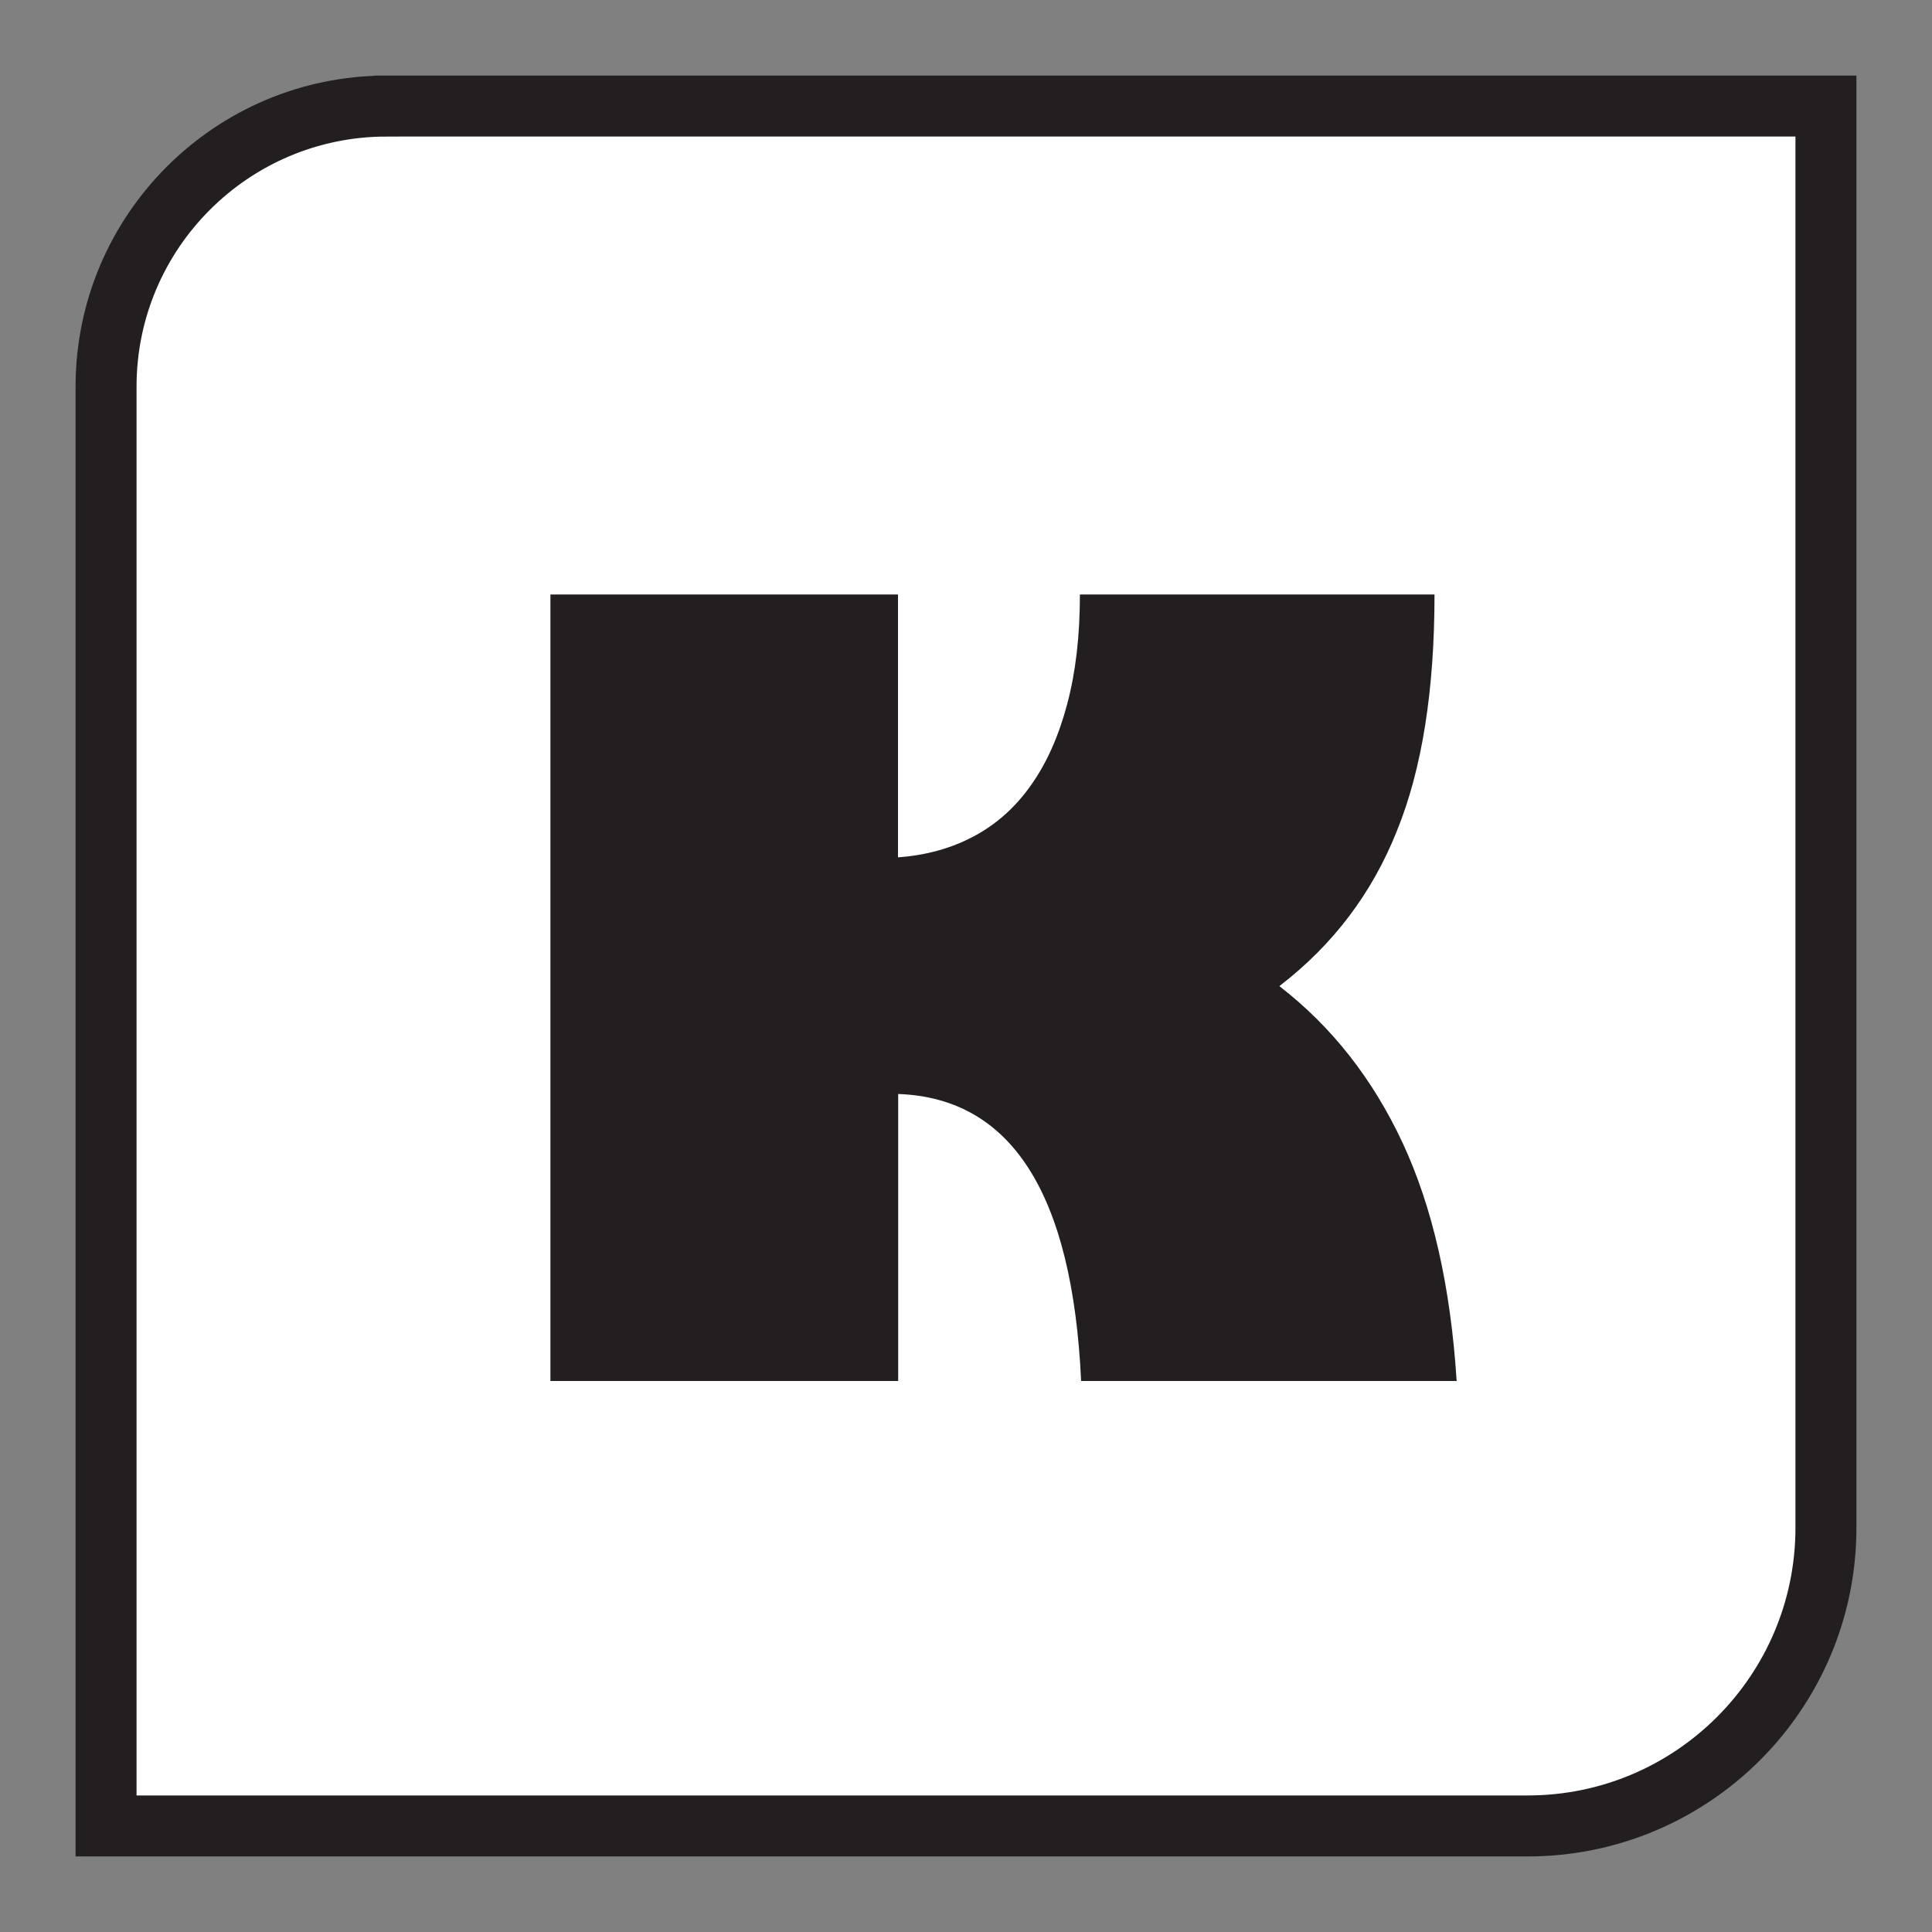
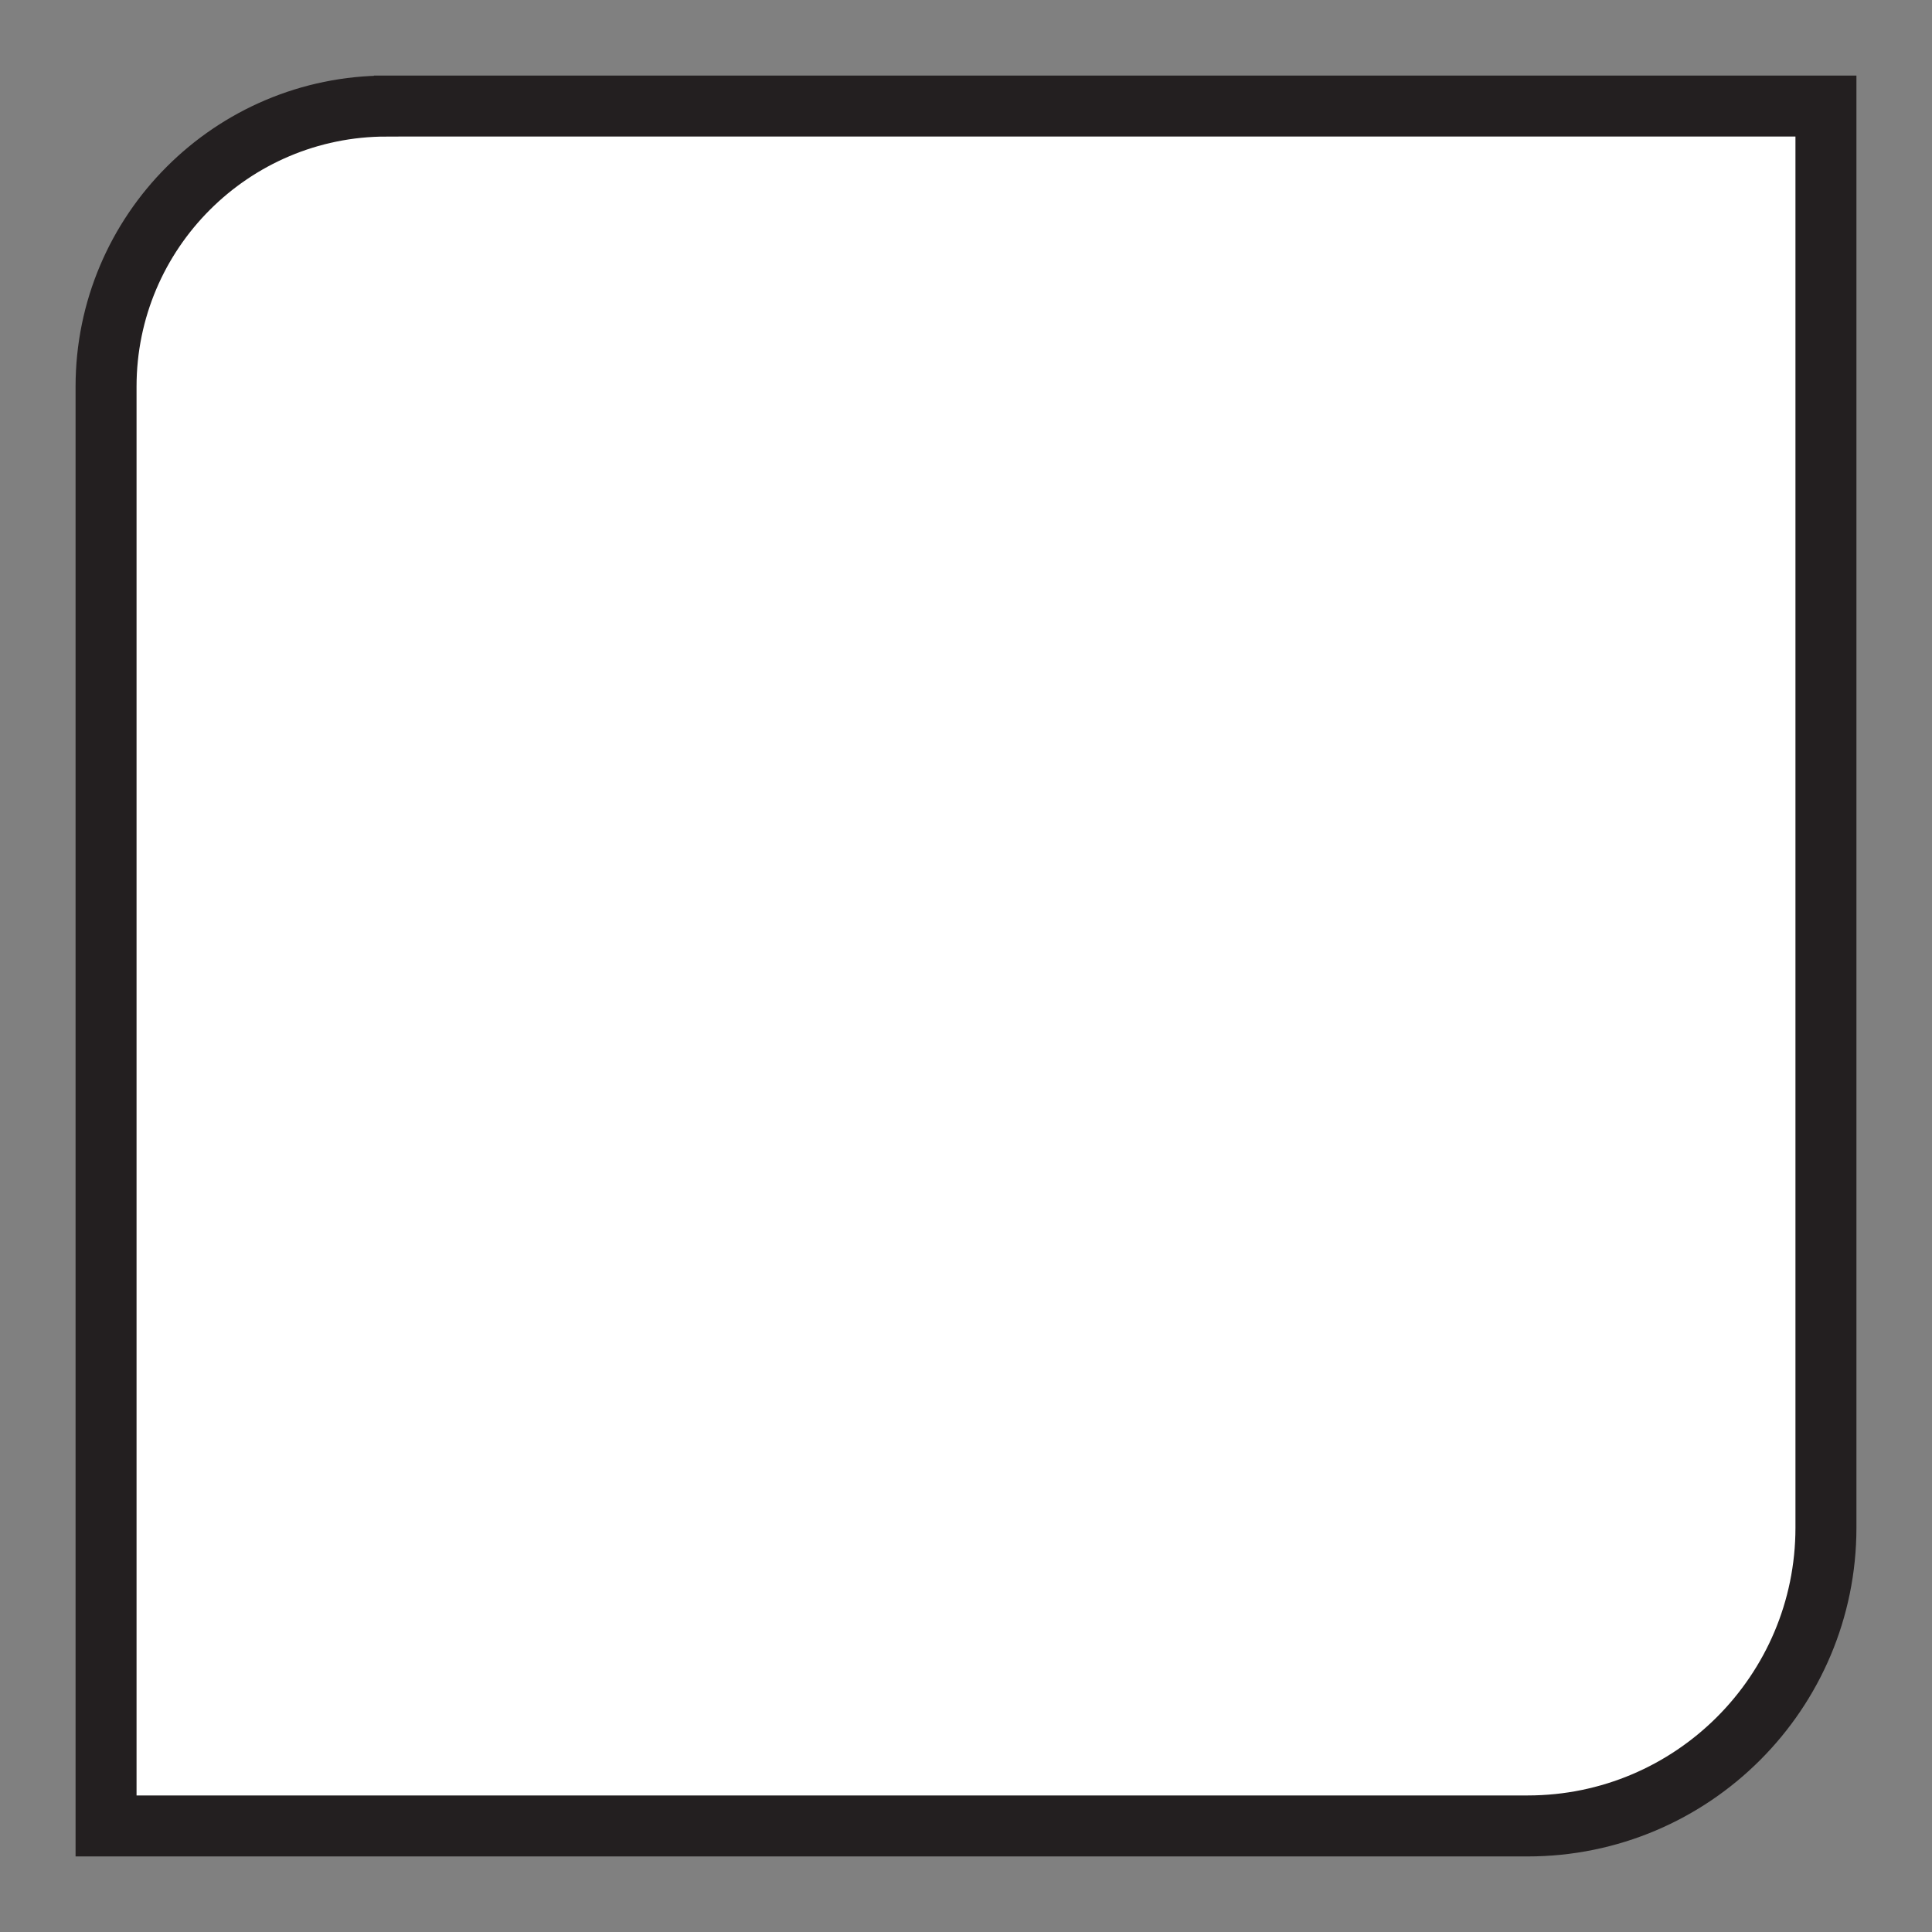
<svg xmlns="http://www.w3.org/2000/svg" id="Layer_3" data-name="Layer 3" viewBox="0 0 96 96">
  <rect x="0" y="0" width="96" height="96" fill="#808080" stroke="none" />
  <defs>
    <style>
      .cls-1 {
        fill: #231f20;
      }

      .cls-2 {
        fill: #fff;
        stroke: #231f20;
        stroke-miterlimit: 10;
        stroke-width: 3.03px;
      }
    </style>
  </defs>
  <path class="cls-2" d="M19.21,5.27h71.52v70.64c0,8.18-6.64,14.82-14.82,14.82H5.27V19.21c0-7.69,6.25-13.94,13.94-13.94Z" />
-   <path class="cls-1" d="M44.62,29.54v13.06c1.4-.1,2.66-.45,3.78-1.05,1.12-.6,2.07-1.45,2.84-2.55.78-1.1,1.37-2.44,1.79-4.02.42-1.58.63-3.39.63-5.44h17.62c0,4.76-.62,8.68-1.87,11.75-1.23,3.09-3.17,5.66-5.84,7.71,2.59,2,4.64,4.6,6.13,7.8,1.49,3.2,2.38,7.14,2.68,11.82h-18.66c-.43-9.3-3.46-14.06-9.09-14.26v14.26h-17.28V29.54h17.28Z" />
</svg>